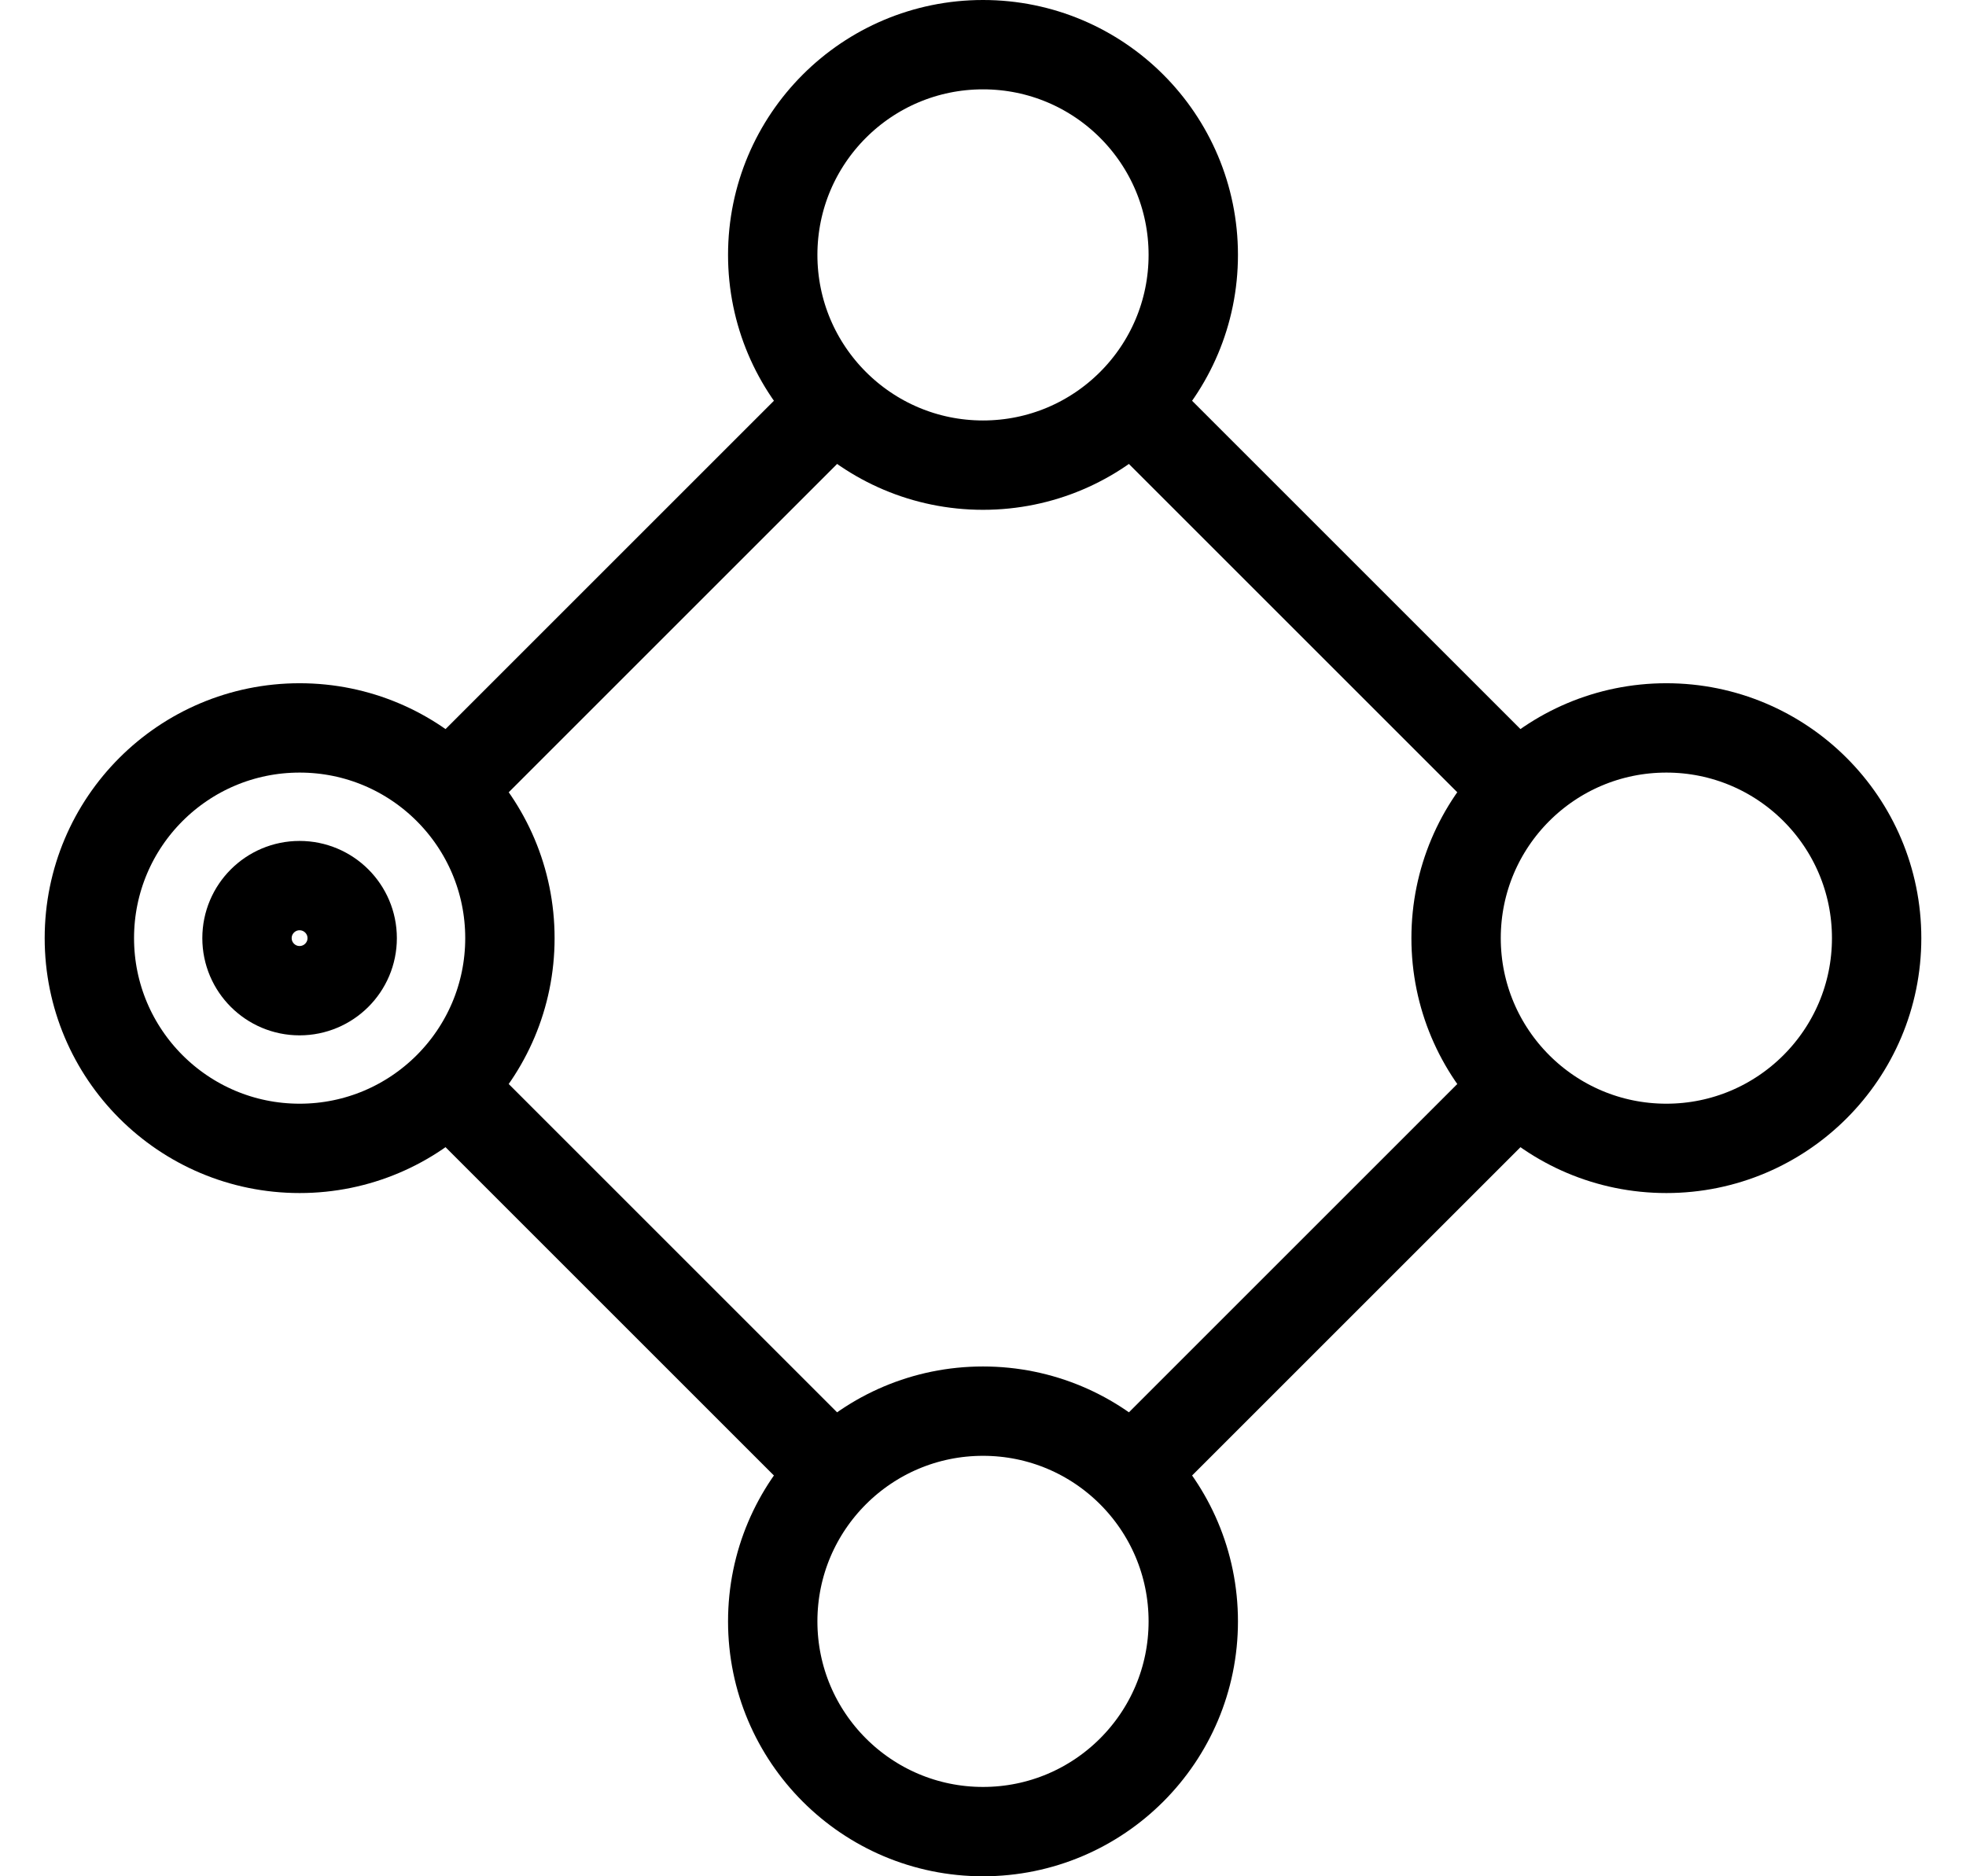
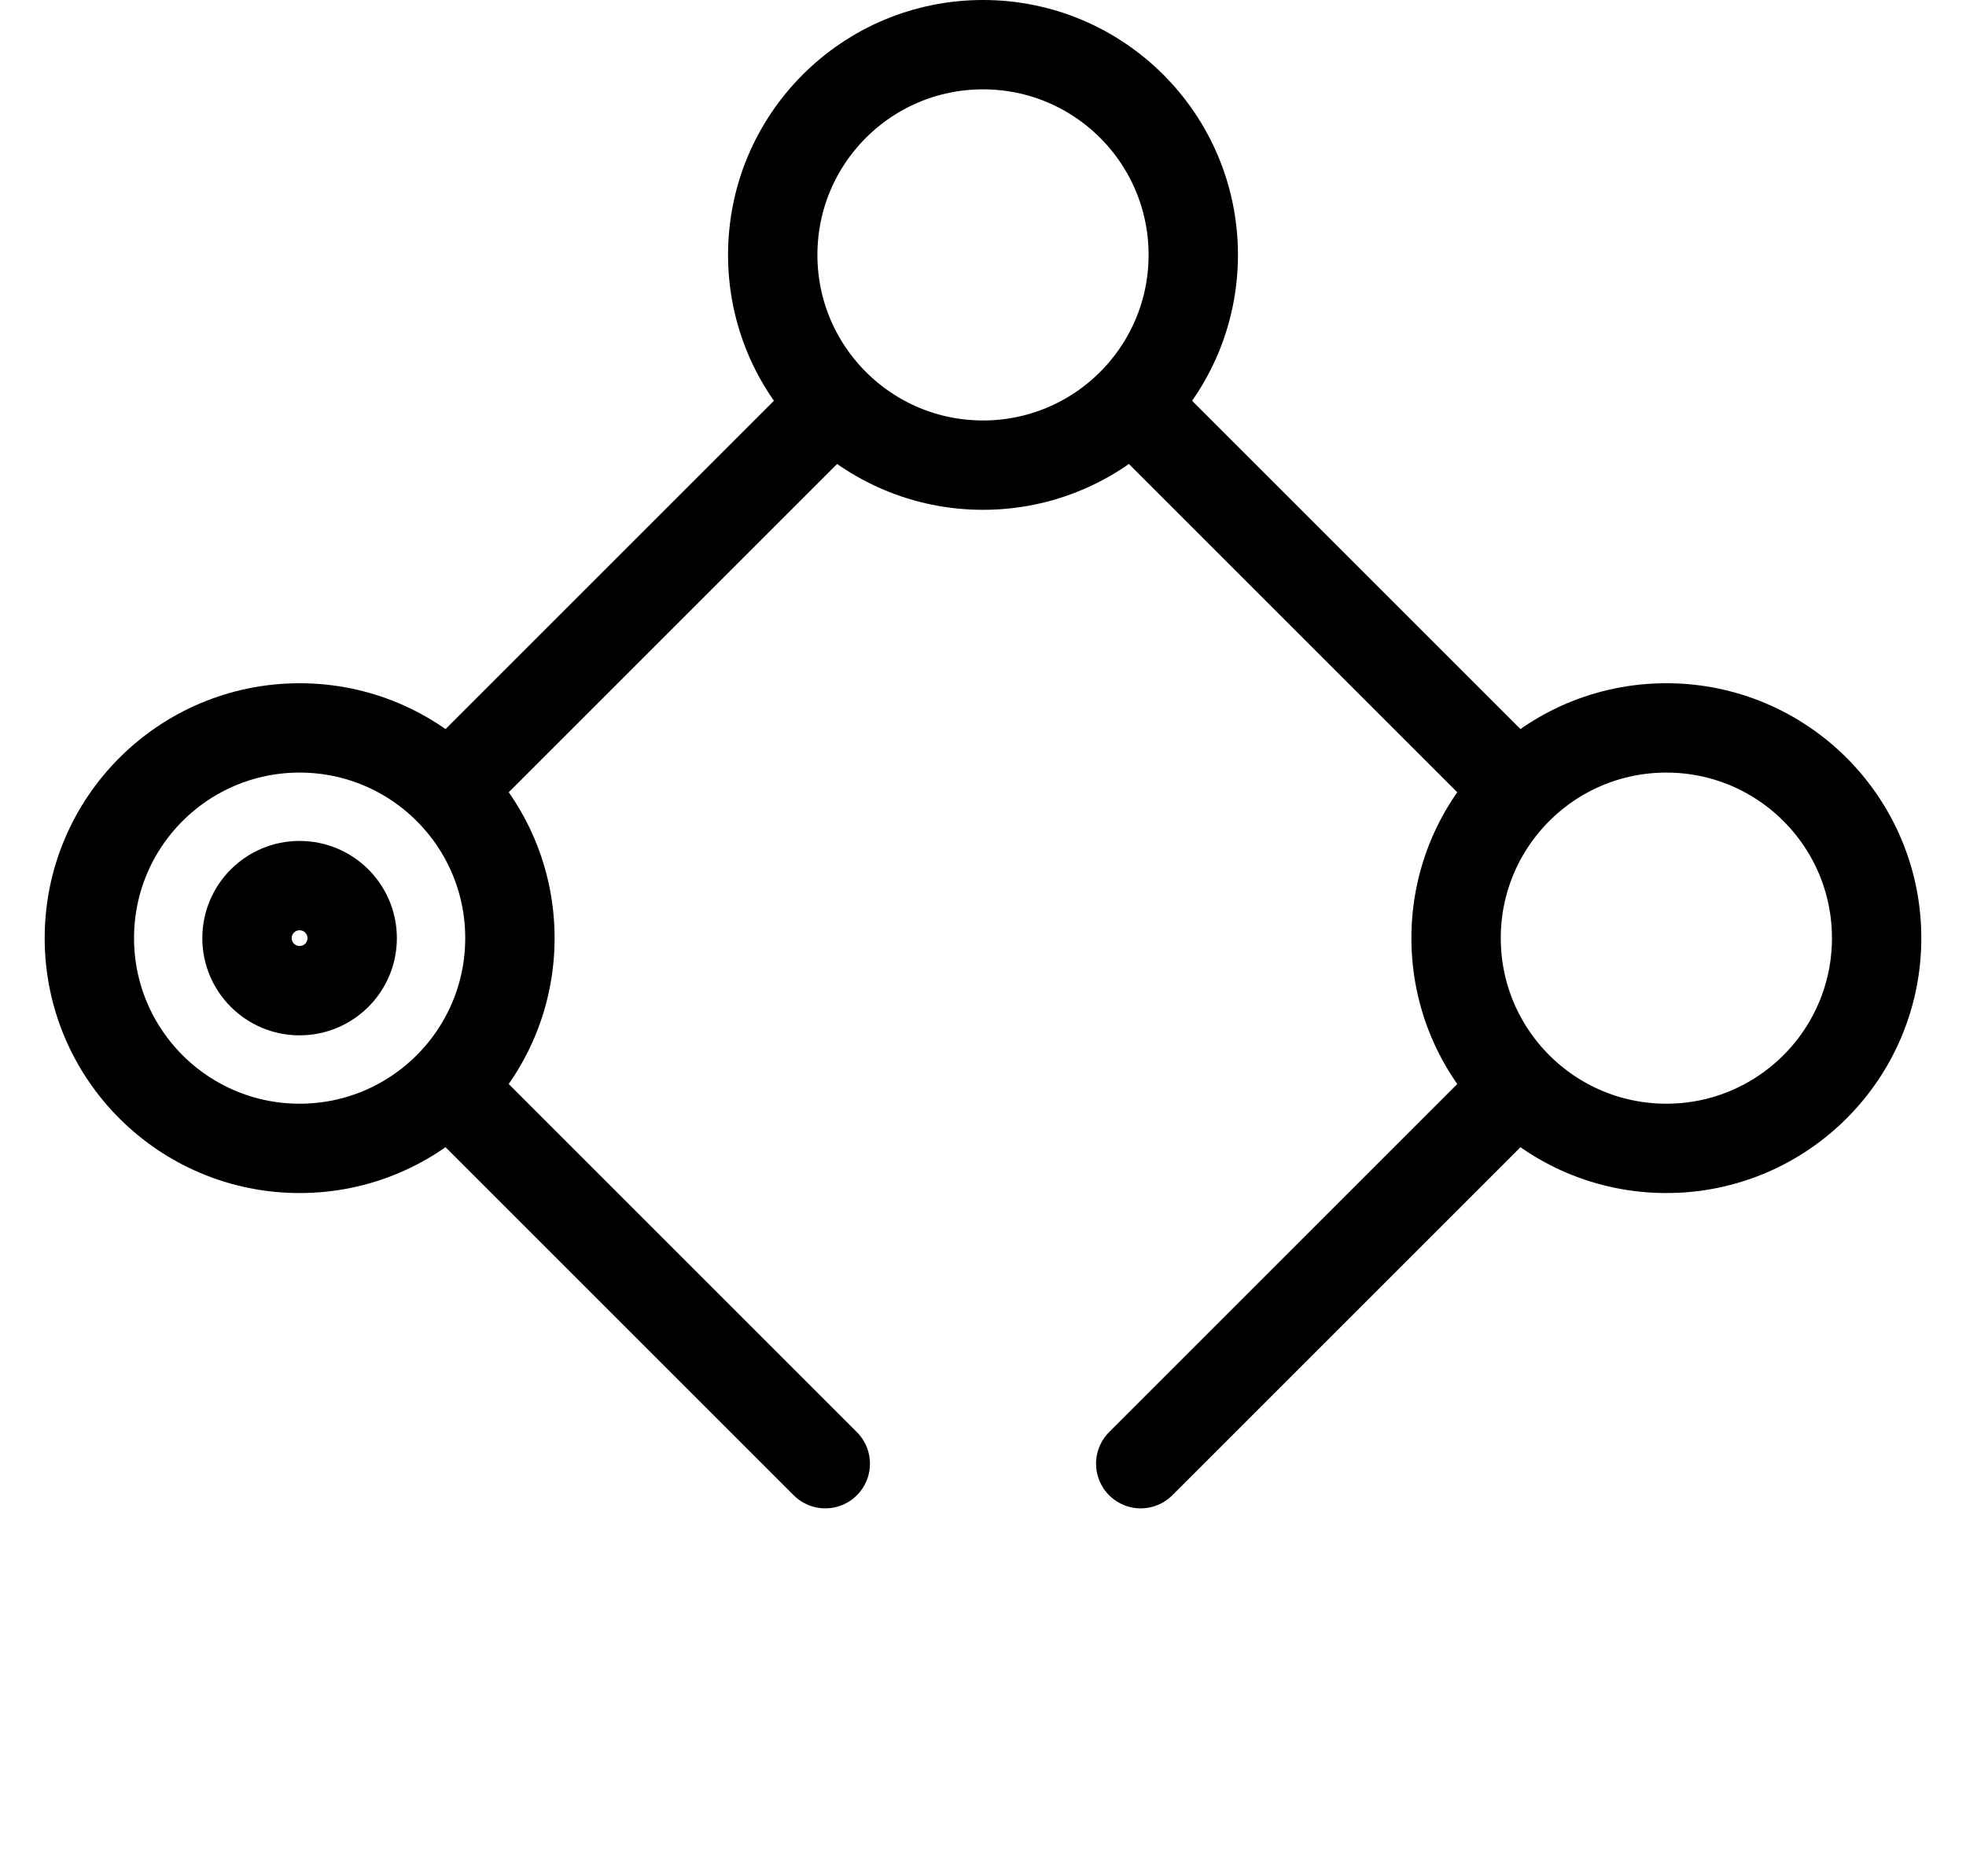
<svg xmlns="http://www.w3.org/2000/svg" width="22" height="21" viewBox="0 0 22 21" fill="none">
  <path d="M12.765 4.618L16.882 8.735M5.118 12.265L9.235 16.382M9.235 4.618L5.118 8.735M16.882 12.265L12.765 16.382" stroke="currentColor" stroke-linecap="round" />
  <path d="M11 5.206C12.3 5.206 13.353 4.152 13.353 2.853C13.353 1.553 12.3 0.5 11 0.5C9.701 0.5 8.647 1.553 8.647 2.853C8.647 4.152 9.701 5.206 11 5.206Z" stroke="currentColor" />
-   <path d="M11 20.5C12.3 20.5 13.353 19.446 13.353 18.147C13.353 16.847 12.3 15.794 11 15.794C9.701 15.794 8.647 16.847 8.647 18.147C8.647 19.446 9.701 20.5 11 20.5Z" stroke="currentColor" />
  <path d="M3.353 12.853C4.652 12.853 5.706 11.799 5.706 10.5C5.706 9.2 4.652 8.147 3.353 8.147C2.053 8.147 1 9.2 1 10.5C1 11.799 2.053 12.853 3.353 12.853Z" stroke="currentColor" />
  <path d="M18.647 12.853C19.946 12.853 21 11.799 21 10.5C21 9.2 19.946 8.147 18.647 8.147C17.347 8.147 16.294 9.2 16.294 10.5C16.294 11.799 17.347 12.853 18.647 12.853Z" stroke="currentColor" />
  <path d="M3.352 11.088C3.677 11.088 3.941 10.825 3.941 10.5C3.941 10.175 3.677 9.912 3.352 9.912C3.028 9.912 2.764 10.175 2.764 10.5C2.764 10.825 3.028 11.088 3.352 11.088Z" stroke="currentColor" />
</svg>